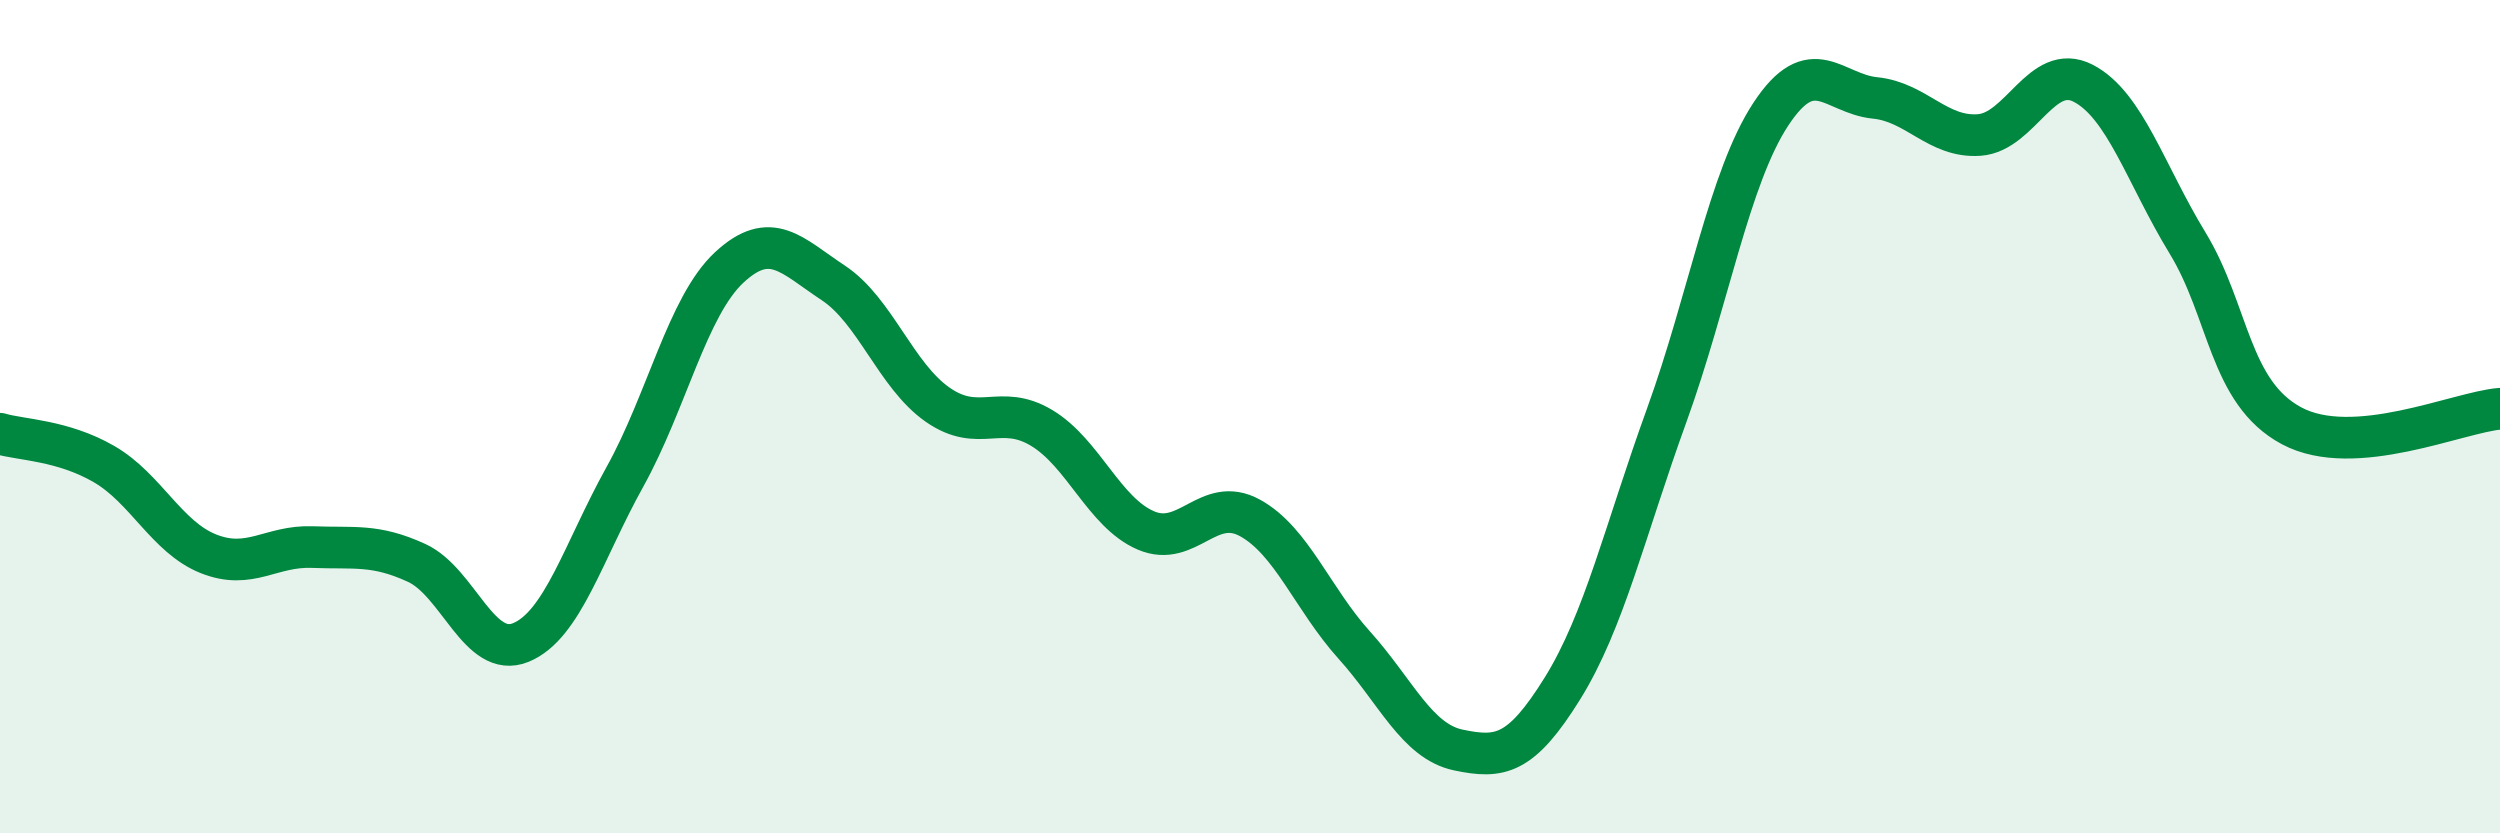
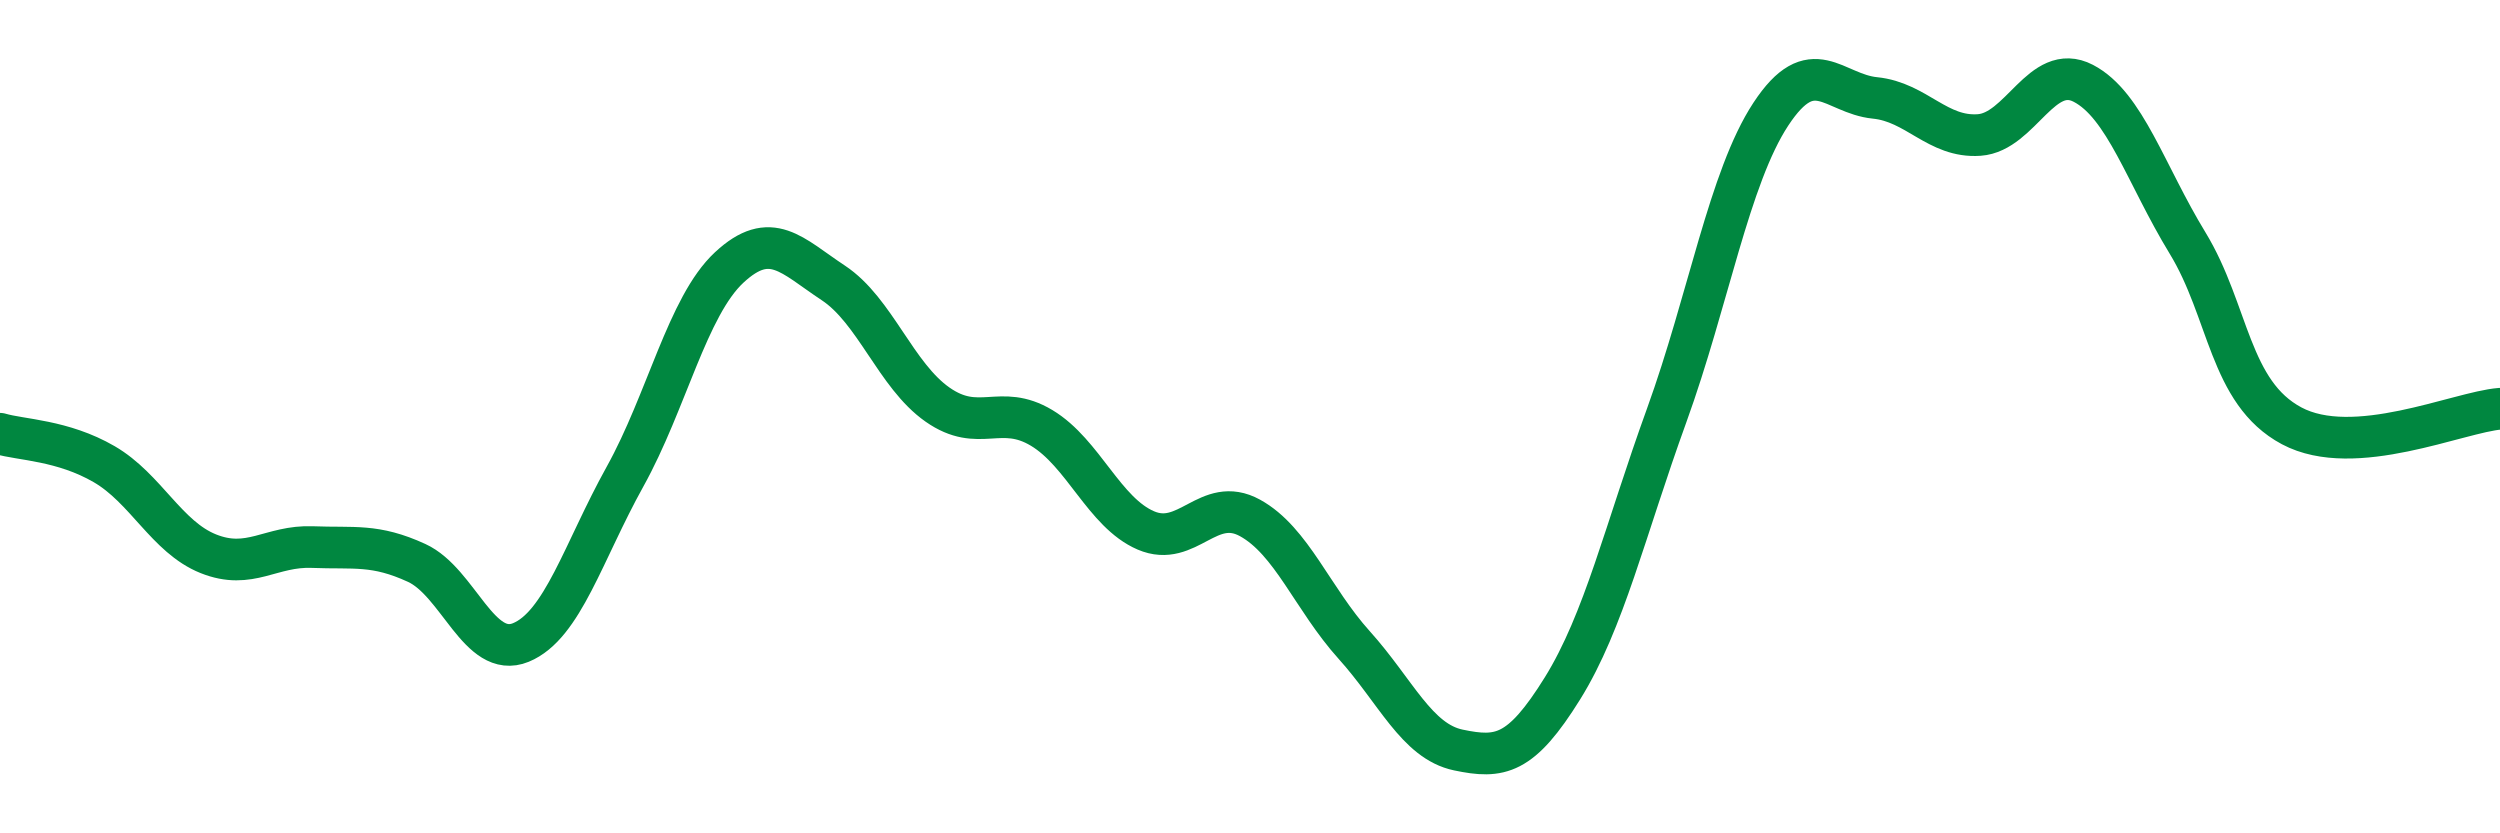
<svg xmlns="http://www.w3.org/2000/svg" width="60" height="20" viewBox="0 0 60 20">
-   <path d="M 0,10.41 C 0.5,10.56 1.5,10.56 2.5,11.14 C 3.5,11.72 4,12.89 5,13.29 C 6,13.69 6.5,13.09 7.5,13.13 C 8.5,13.17 9,13.05 10,13.51 C 11,13.97 11.5,15.83 12.5,15.42 C 13.5,15.01 14,13.24 15,11.44 C 16,9.64 16.5,7.35 17.5,6.42 C 18.5,5.49 19,6.13 20,6.79 C 21,7.45 21.5,9.01 22.5,9.71 C 23.5,10.41 24,9.67 25,10.27 C 26,10.87 26.5,12.3 27.5,12.73 C 28.5,13.16 29,11.88 30,12.43 C 31,12.98 31.5,14.37 32.5,15.48 C 33.5,16.59 34,17.79 35,18 C 36,18.21 36.5,18.13 37.5,16.52 C 38.5,14.91 39,12.73 40,9.97 C 41,7.21 41.5,4.26 42.5,2.74 C 43.5,1.22 44,2.25 45,2.35 C 46,2.45 46.5,3.31 47.5,3.24 C 48.5,3.17 49,1.48 50,2 C 51,2.52 51.5,4.19 52.5,5.83 C 53.5,7.47 53.5,9.42 55,10.22 C 56.5,11.02 59,9.89 60,9.81L60 20L0 20Z" fill="#008740" opacity="0.1" stroke-linecap="round" stroke-linejoin="round" />
  <path d="M 0,10.41 C 0.5,10.56 1.5,10.56 2.5,11.14 C 3.5,11.72 4,12.89 5,13.29 C 6,13.69 6.5,13.09 7.5,13.13 C 8.5,13.17 9,13.05 10,13.51 C 11,13.97 11.5,15.83 12.5,15.42 C 13.5,15.01 14,13.24 15,11.44 C 16,9.64 16.5,7.35 17.5,6.42 C 18.5,5.49 19,6.13 20,6.79 C 21,7.45 21.5,9.01 22.5,9.71 C 23.5,10.41 24,9.67 25,10.27 C 26,10.87 26.5,12.3 27.5,12.73 C 28.5,13.16 29,11.88 30,12.43 C 31,12.98 31.5,14.37 32.5,15.48 C 33.5,16.59 34,17.79 35,18 C 36,18.21 36.5,18.13 37.5,16.52 C 38.5,14.91 39,12.73 40,9.97 C 41,7.21 41.5,4.26 42.5,2.74 C 43.5,1.22 44,2.25 45,2.35 C 46,2.45 46.5,3.31 47.5,3.24 C 48.5,3.17 49,1.48 50,2 C 51,2.52 51.5,4.19 52.5,5.83 C 53.5,7.47 53.5,9.42 55,10.22 C 56.5,11.02 59,9.89 60,9.81" stroke="#008740" stroke-width="1" fill="none" stroke-linecap="round" stroke-linejoin="round" />
</svg>